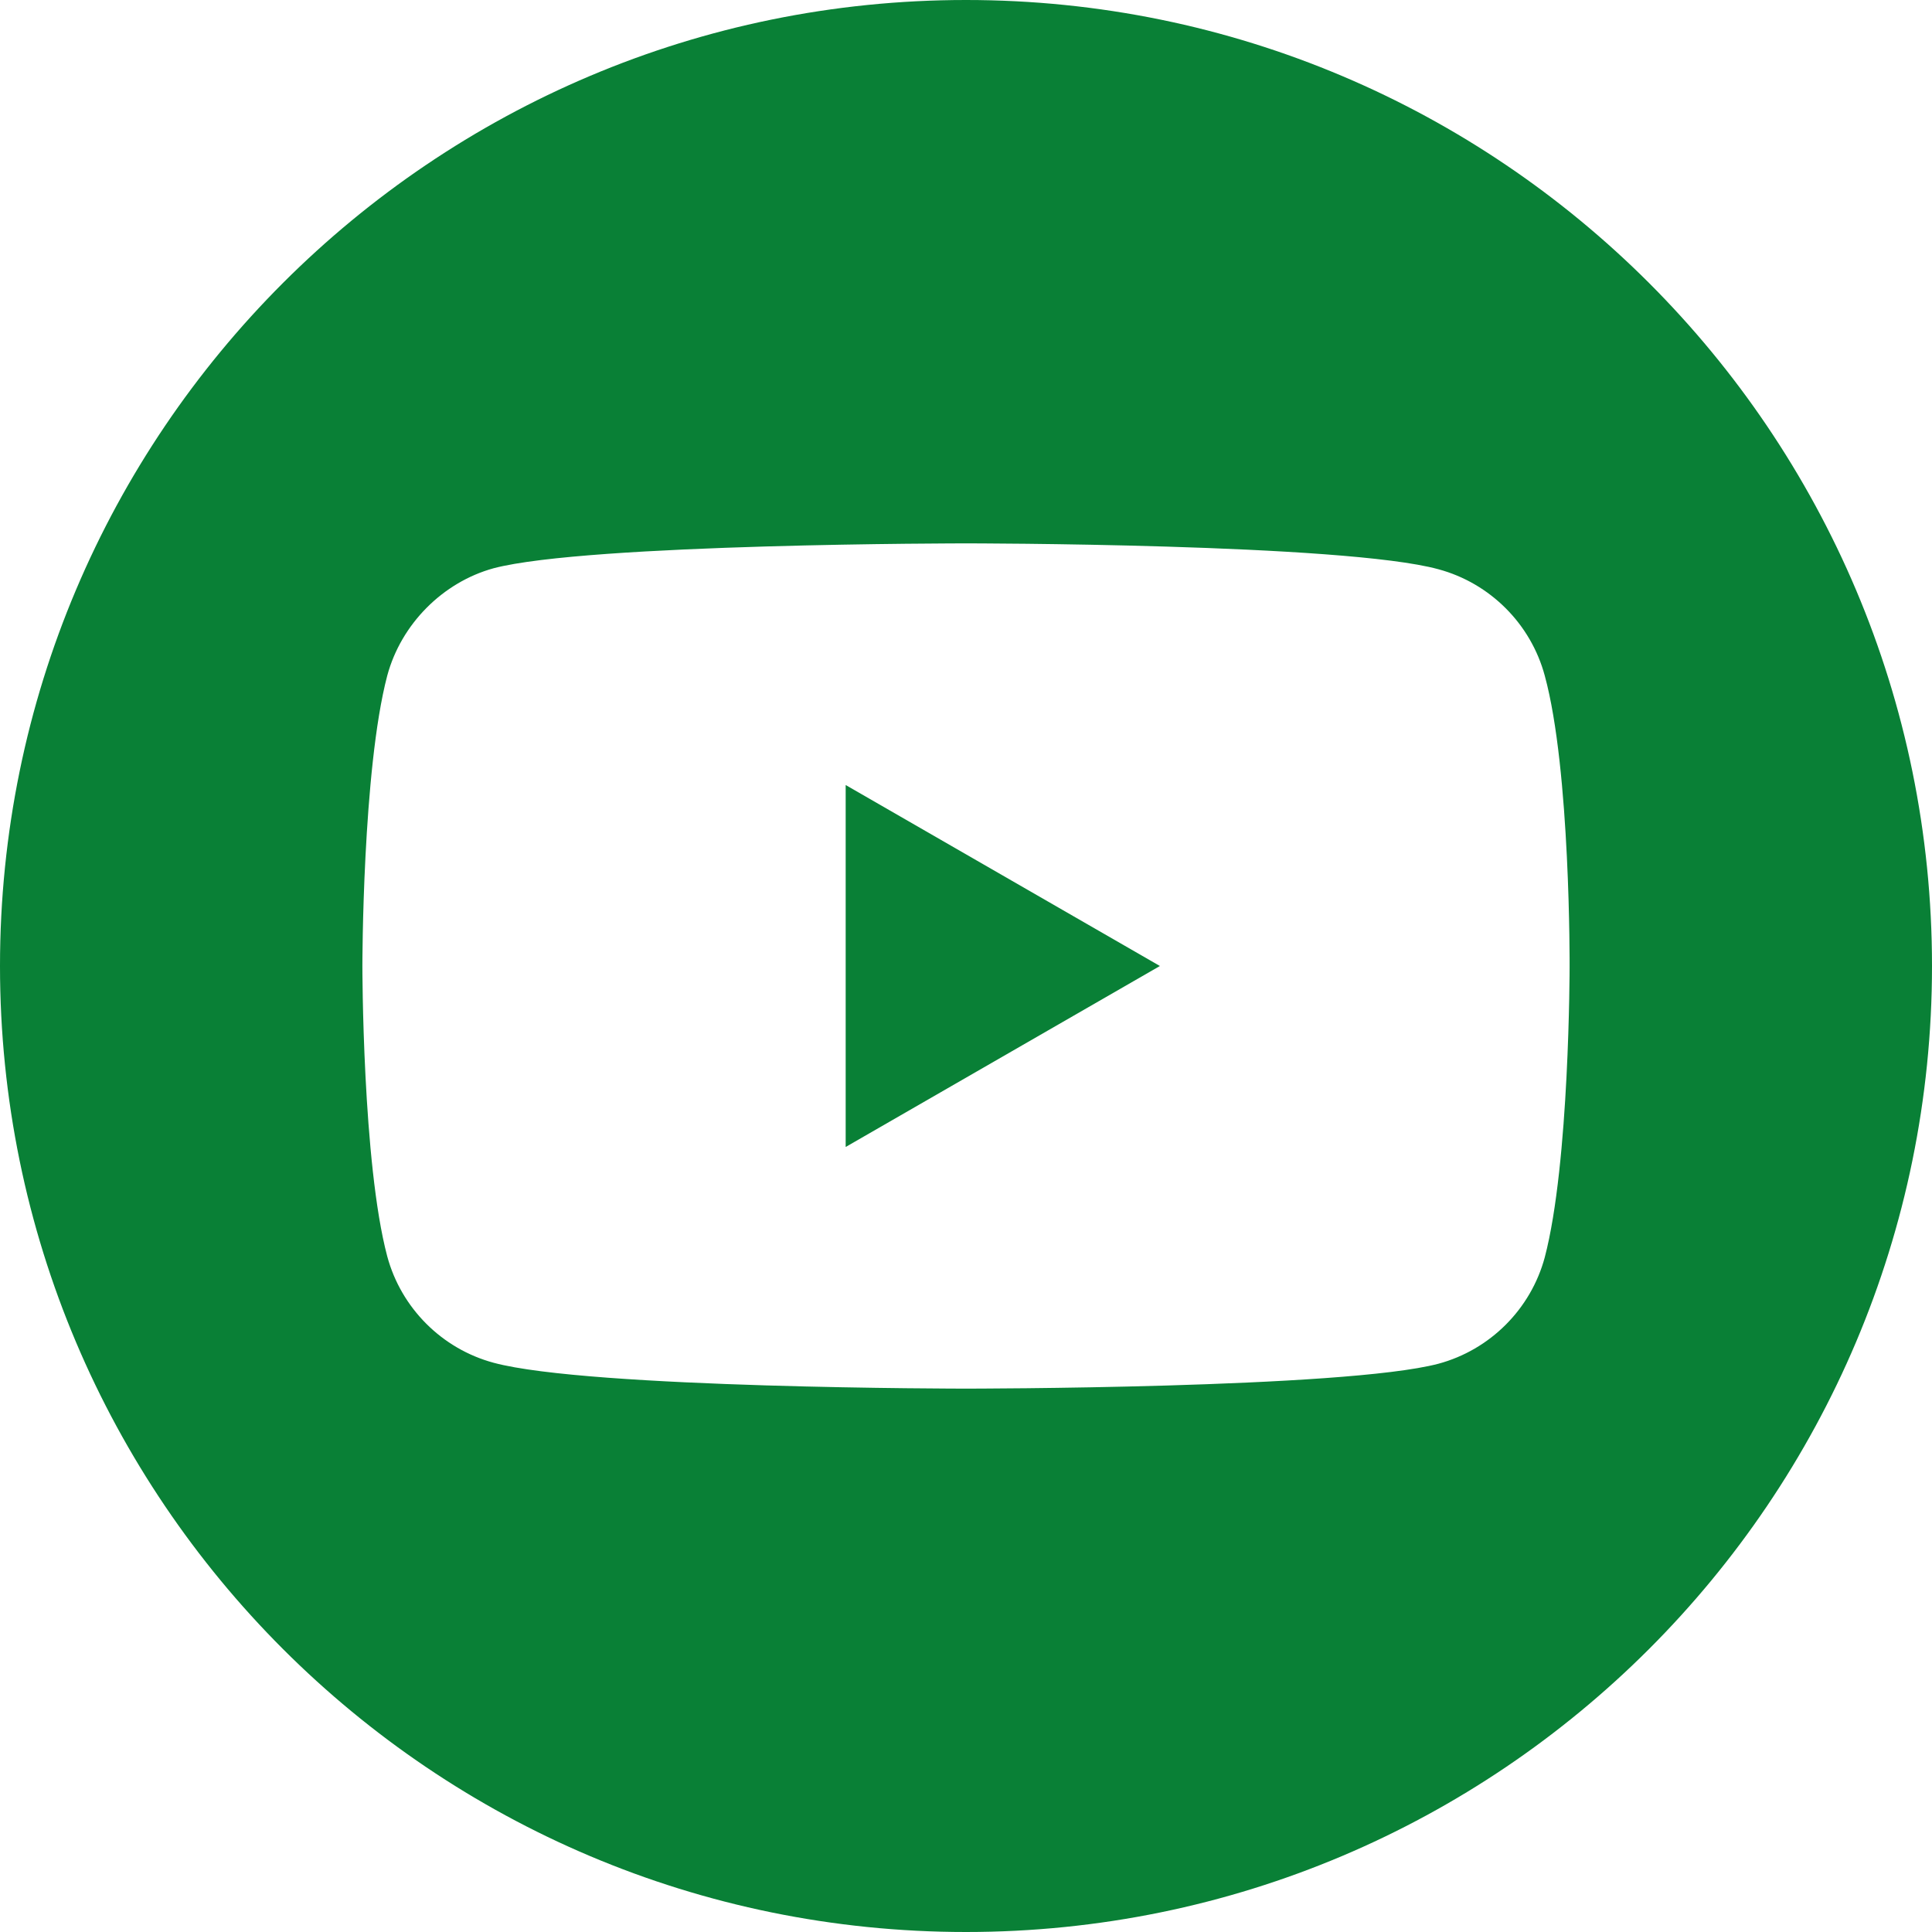
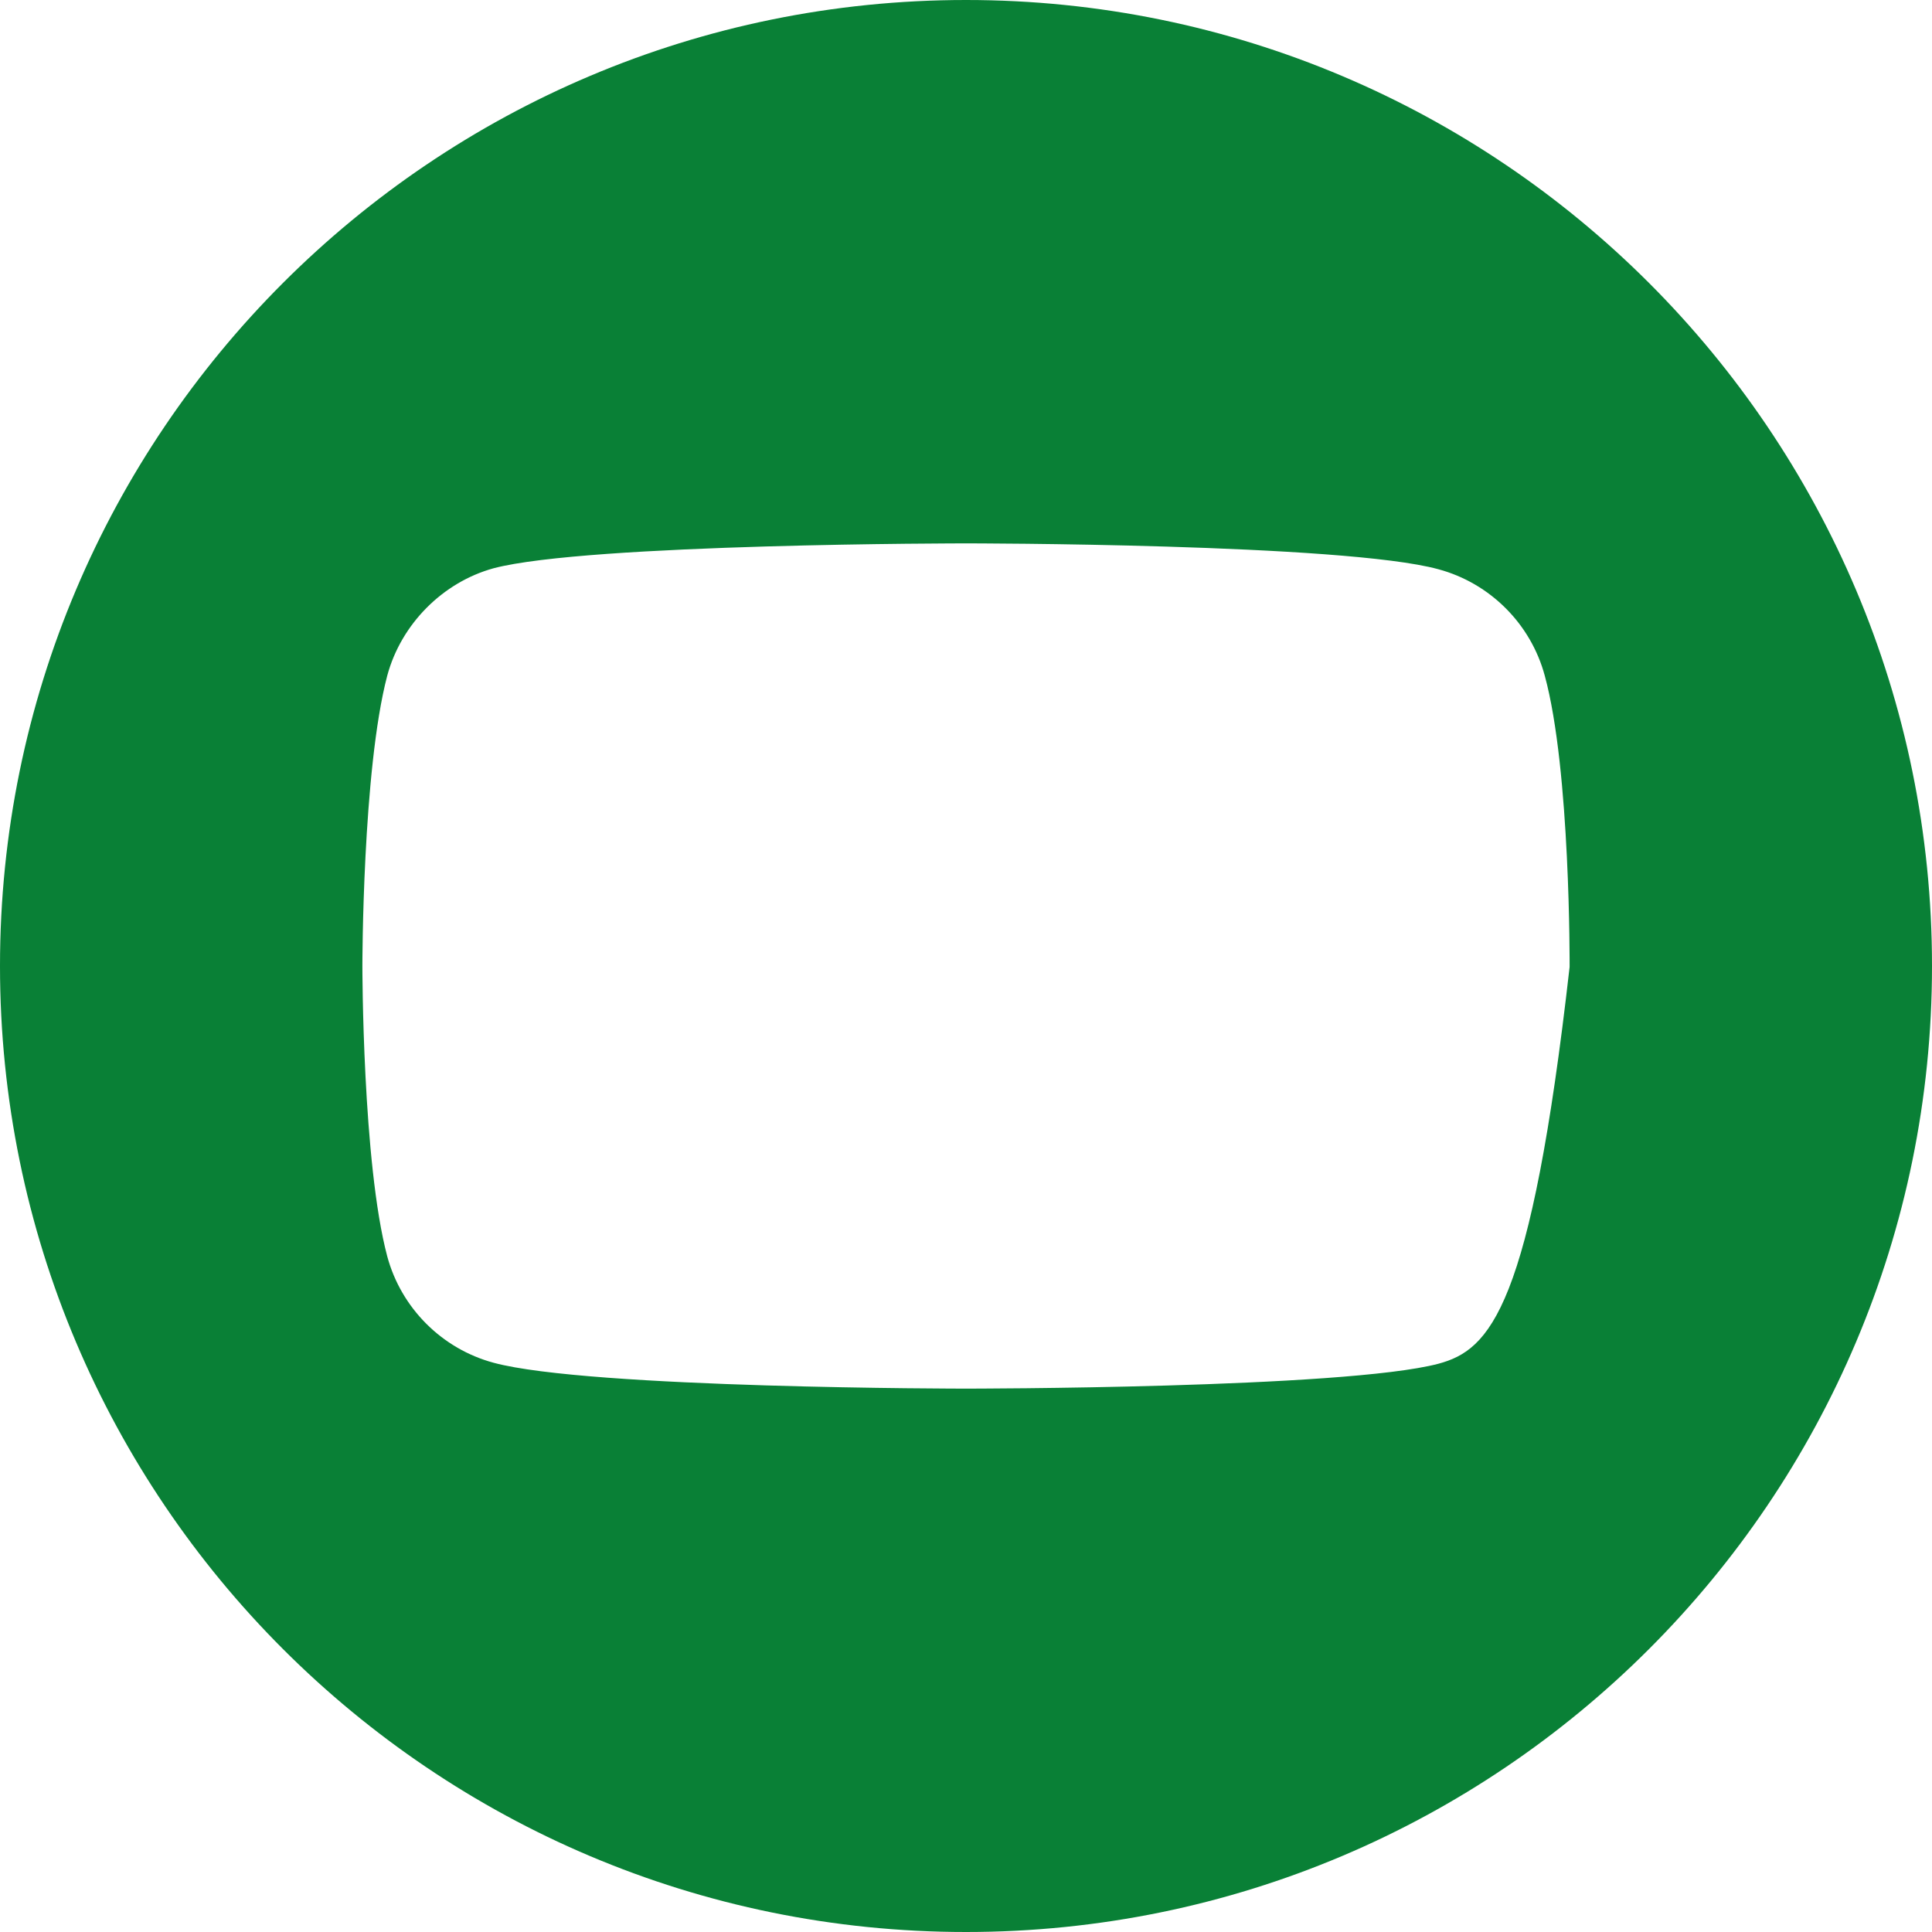
<svg xmlns="http://www.w3.org/2000/svg" fill="#098036" height="512" preserveAspectRatio="xMidYMid meet" version="1" viewBox="0.0 0.0 512.0 512.0" width="512" zoomAndPan="magnify">
  <g id="change1_1">
-     <path d="M 224.113 303.961 L 307.387 256 L 224.113 208.039 Z M 224.113 303.961" fill="inherit" />
-     <path d="M 256 0 C 114.637 0 0 114.637 0 256 C 0 397.363 114.637 512 256 512 C 397.363 512 512 397.363 512 256 C 512 114.637 397.363 0 256 0 Z M 415.961 256.262 C 415.961 256.262 415.961 308.18 409.375 333.215 C 405.684 346.918 394.879 357.723 381.176 361.41 C 356.141 368 256 368 256 368 C 256 368 156.121 368 130.824 361.148 C 117.121 357.461 106.316 346.652 102.625 332.949 C 96.035 308.18 96.035 256 96.035 256 C 96.035 256 96.035 204.086 102.625 179.051 C 106.312 165.348 117.383 154.277 130.824 150.59 C 155.859 144 256 144 256 144 C 256 144 356.141 144 381.176 150.852 C 394.879 154.539 405.684 165.348 409.375 179.051 C 416.227 204.086 415.961 256.262 415.961 256.262 Z M 415.961 256.262" fill="inherit" />
+     <path d="M 256 0 C 114.637 0 0 114.637 0 256 C 0 397.363 114.637 512 256 512 C 397.363 512 512 397.363 512 256 C 512 114.637 397.363 0 256 0 Z M 415.961 256.262 C 405.684 346.918 394.879 357.723 381.176 361.41 C 356.141 368 256 368 256 368 C 256 368 156.121 368 130.824 361.148 C 117.121 357.461 106.316 346.652 102.625 332.949 C 96.035 308.18 96.035 256 96.035 256 C 96.035 256 96.035 204.086 102.625 179.051 C 106.312 165.348 117.383 154.277 130.824 150.59 C 155.859 144 256 144 256 144 C 256 144 356.141 144 381.176 150.852 C 394.879 154.539 405.684 165.348 409.375 179.051 C 416.227 204.086 415.961 256.262 415.961 256.262 Z M 415.961 256.262" fill="inherit" />
  </g>
</svg>